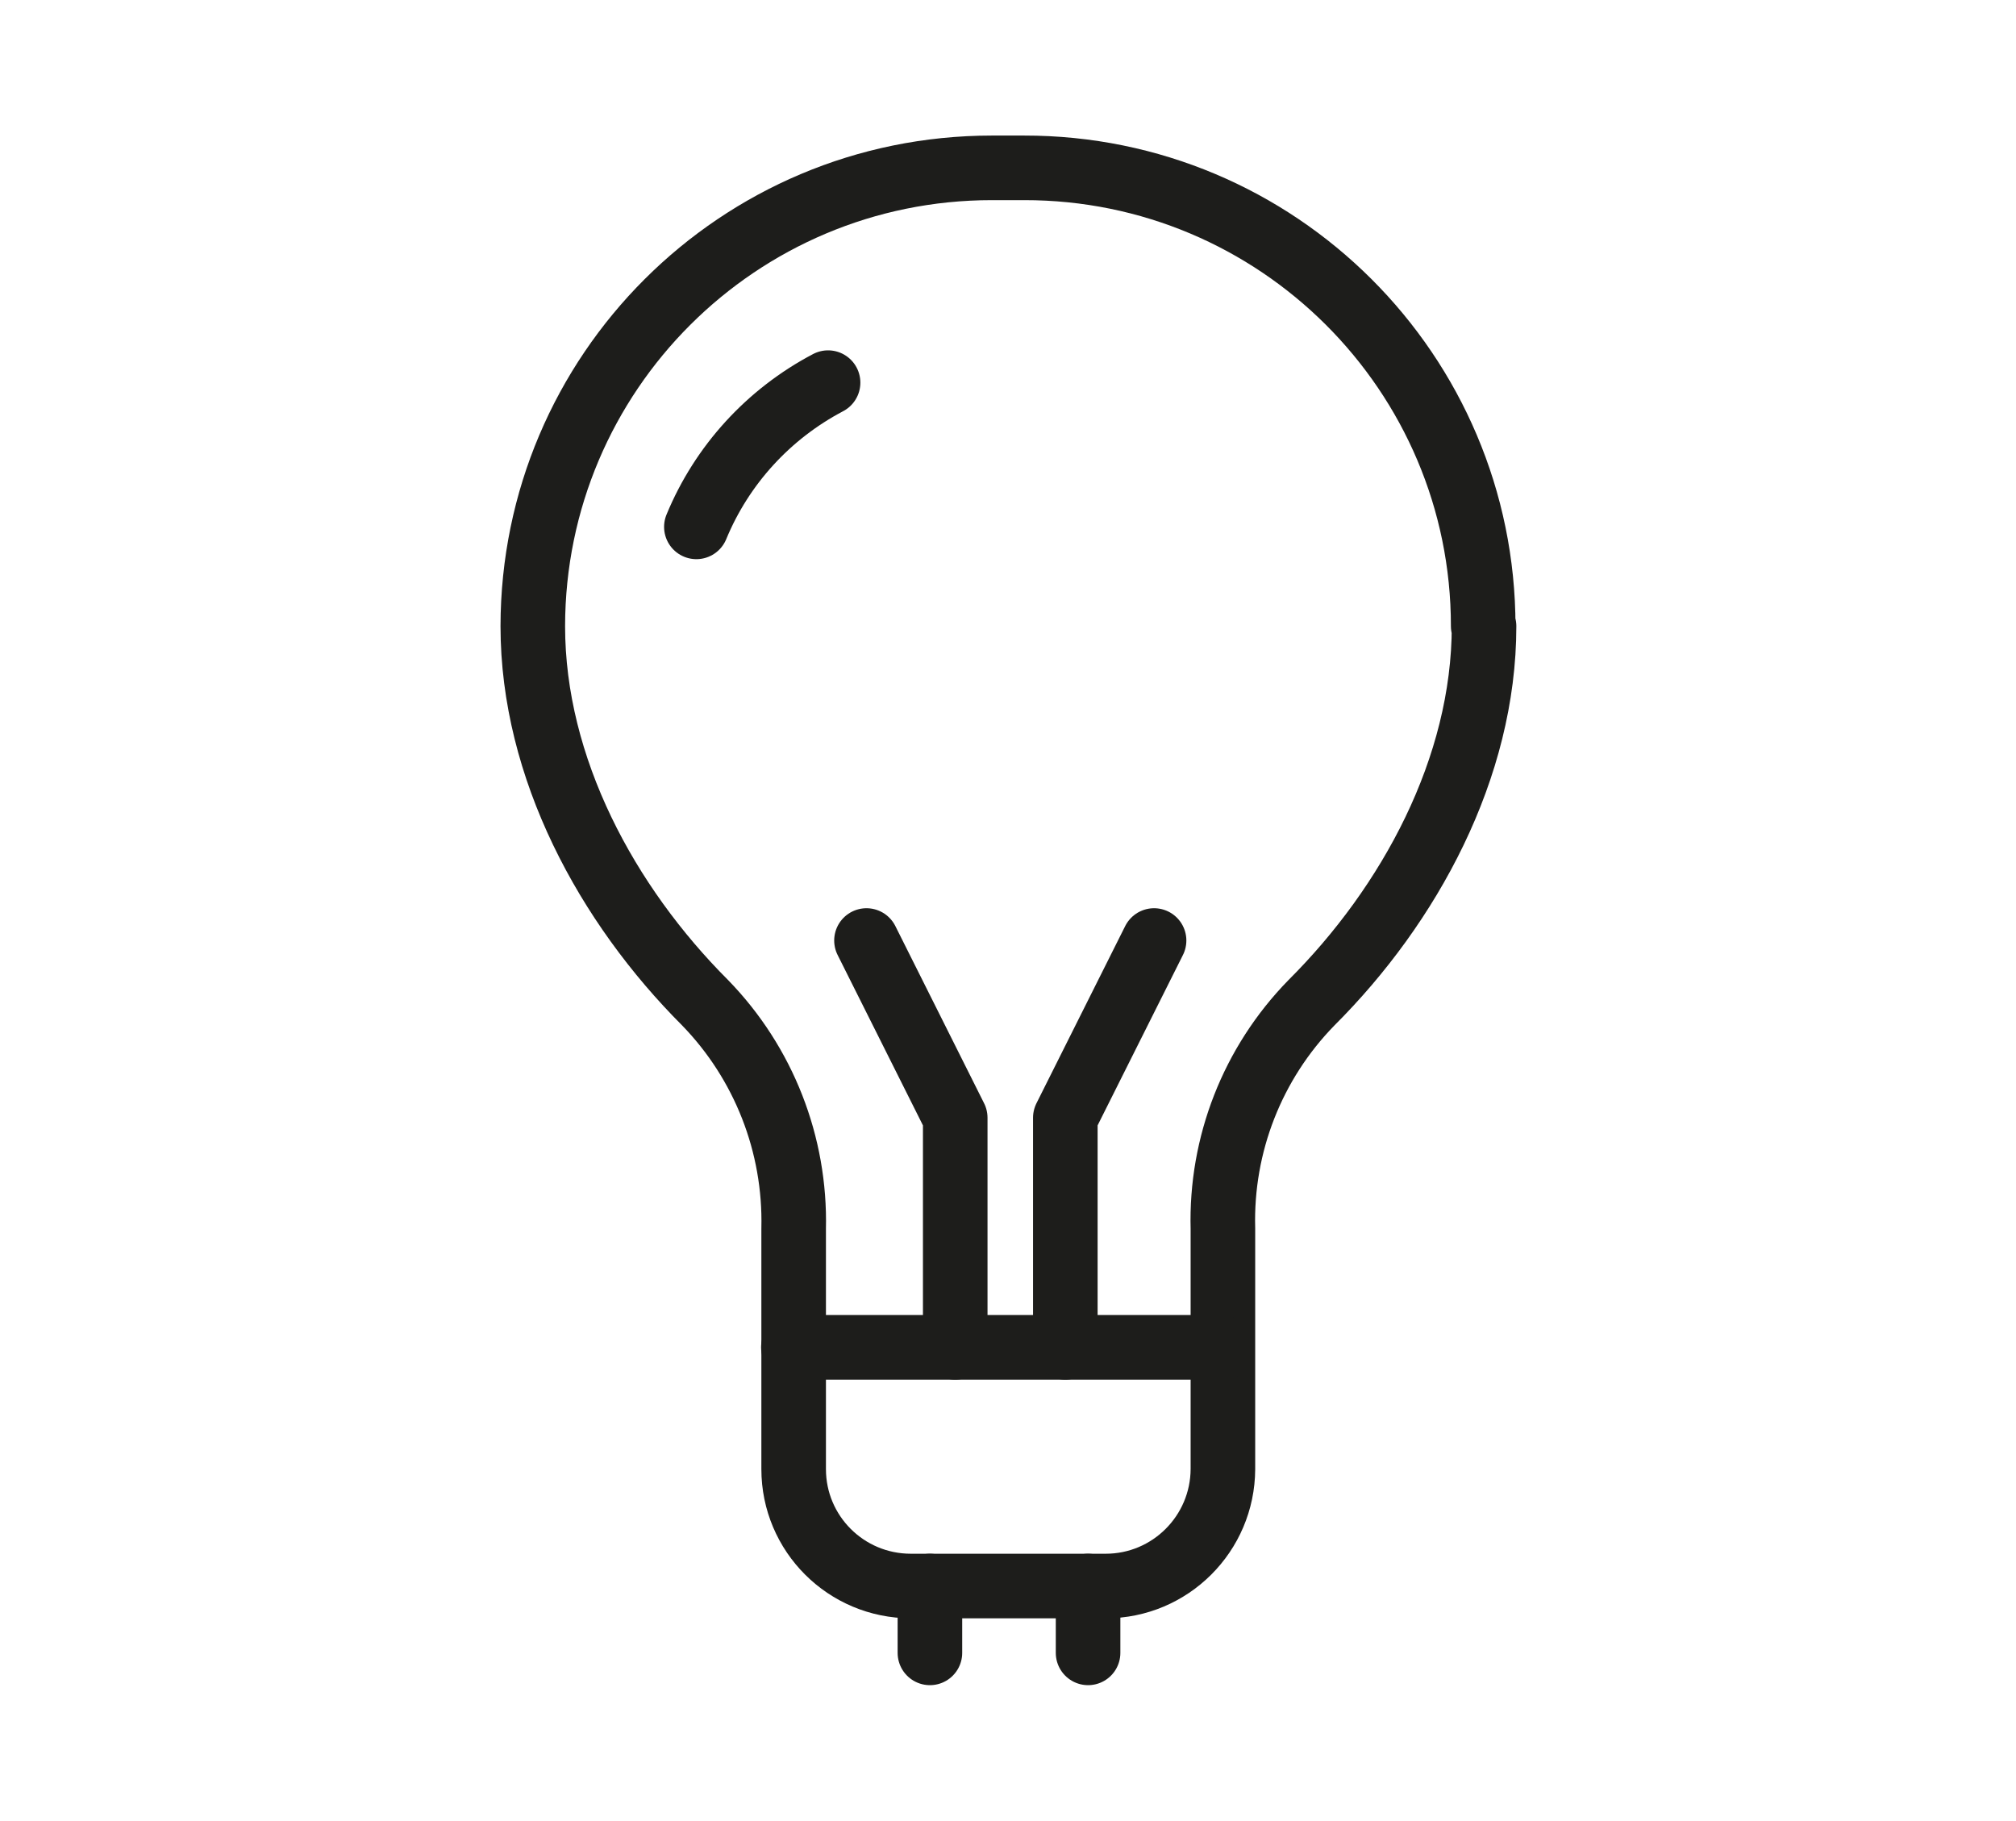
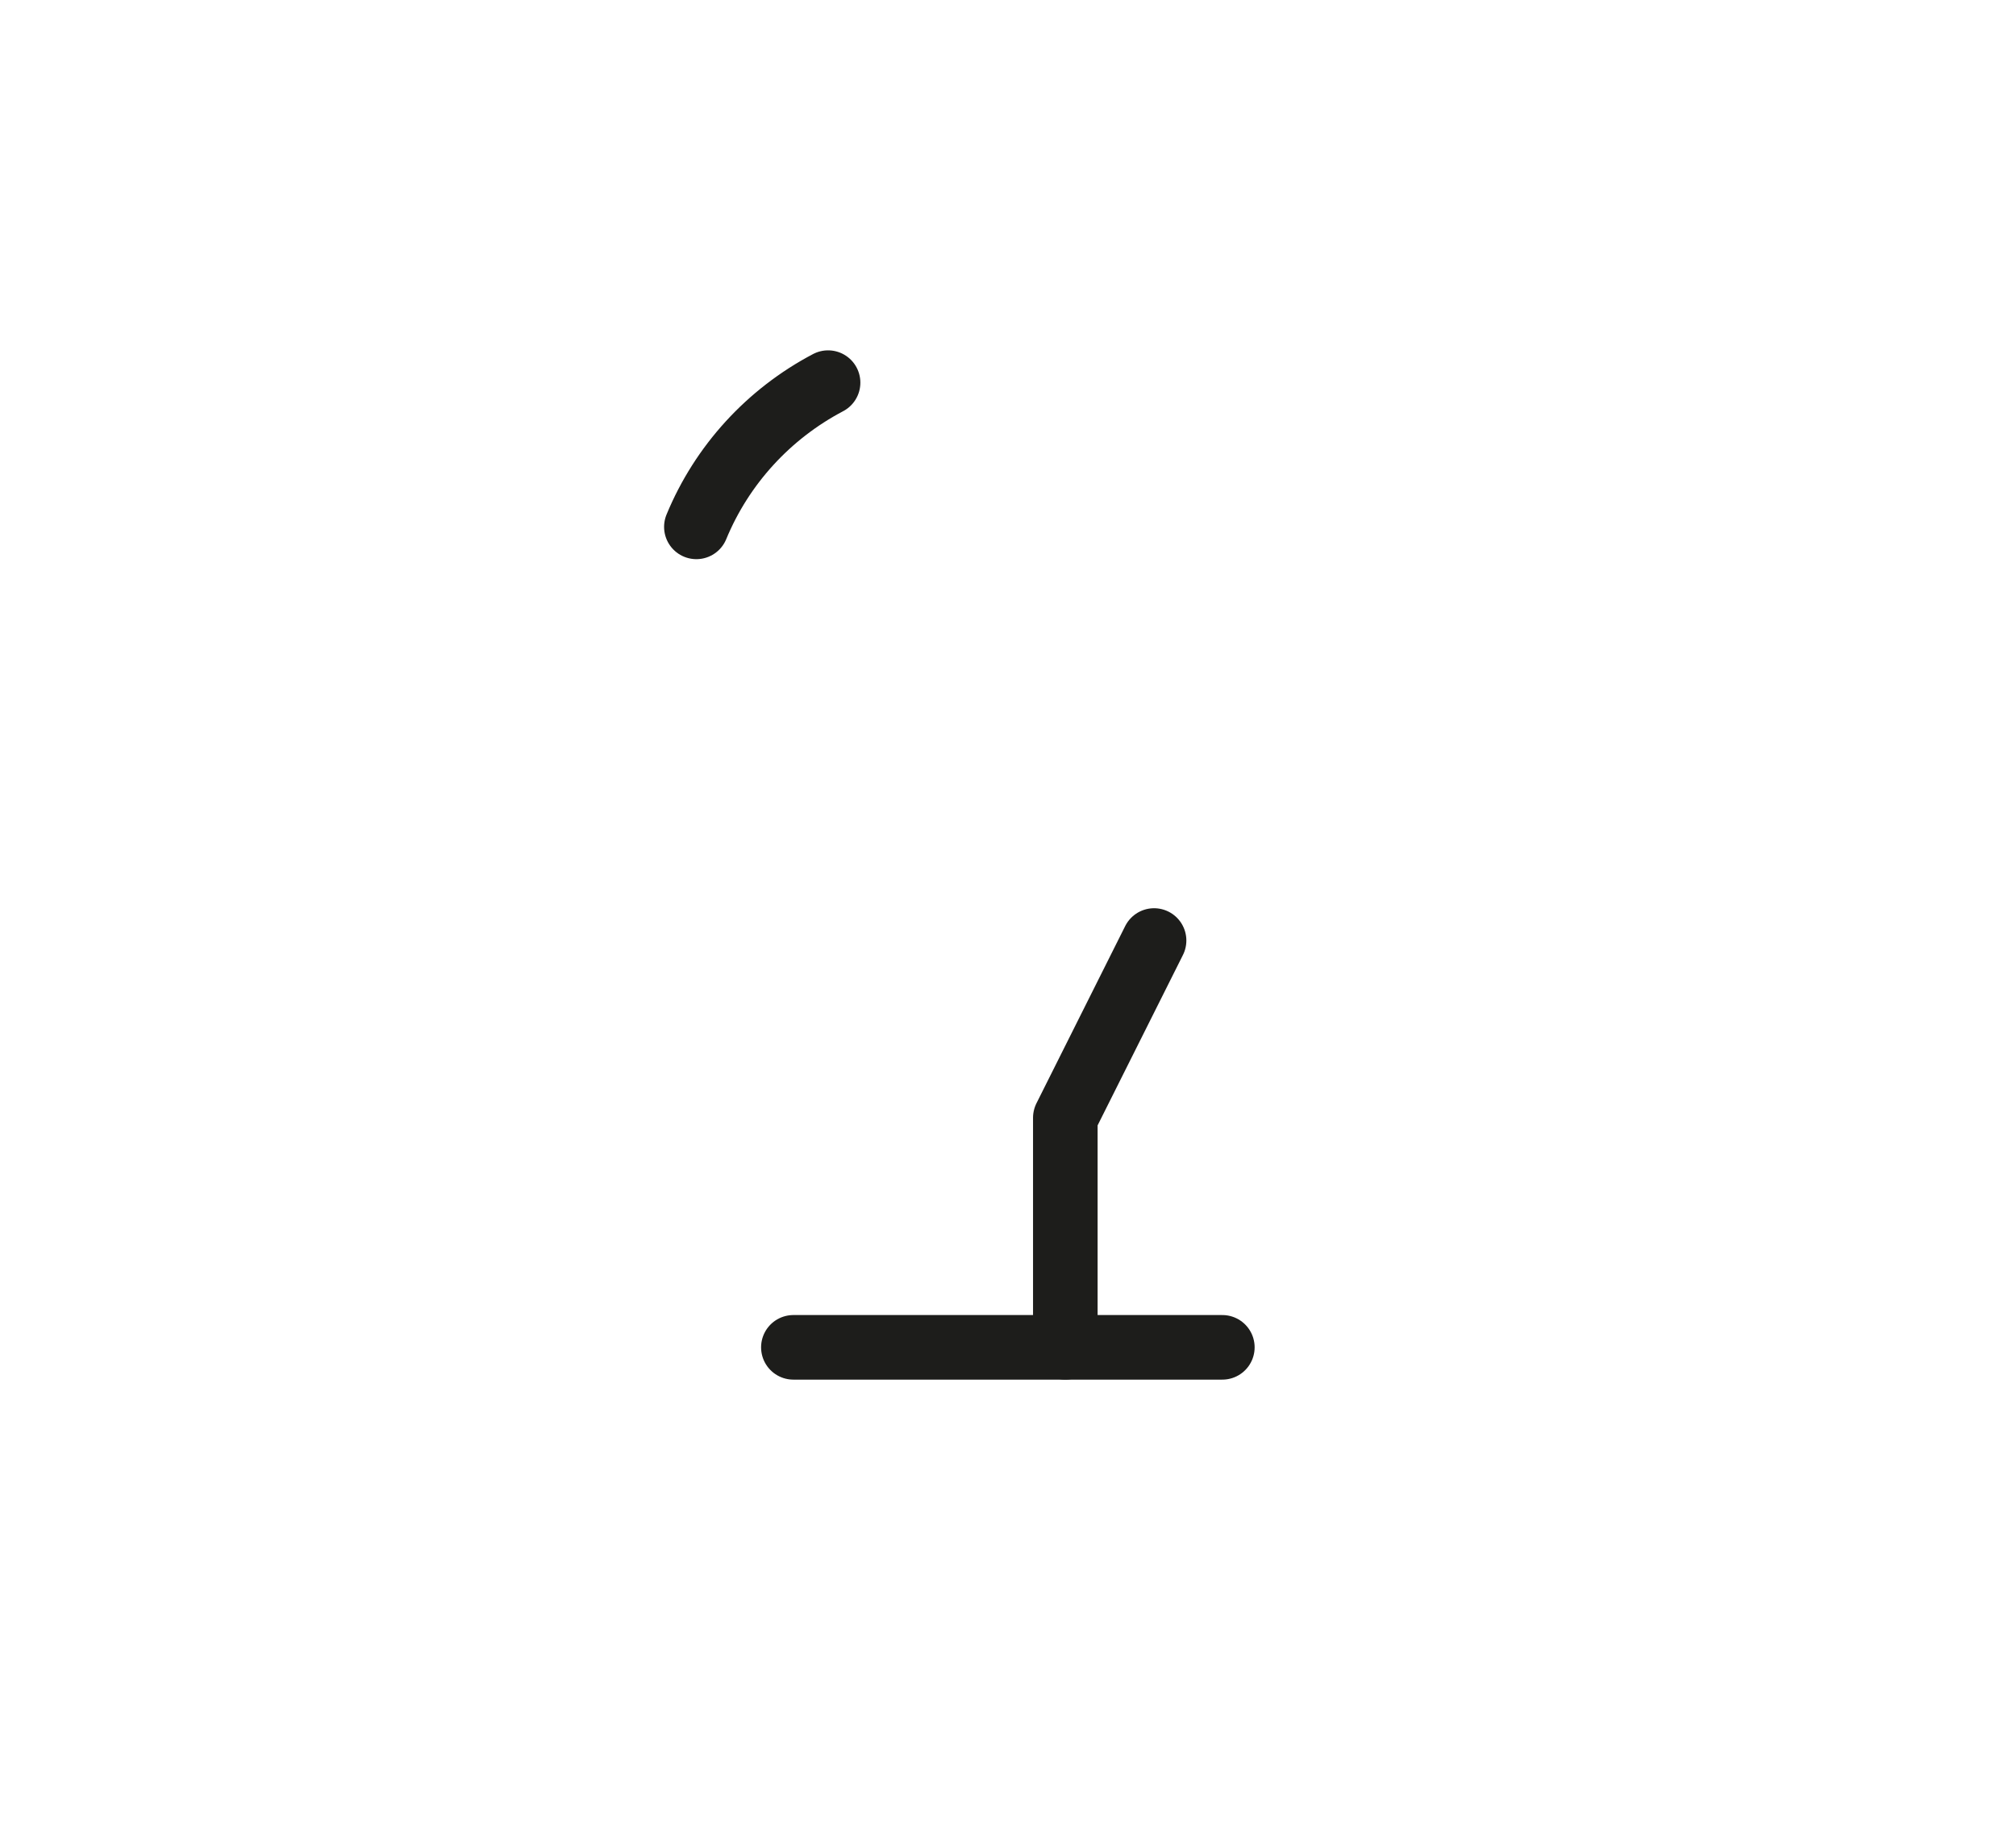
<svg xmlns="http://www.w3.org/2000/svg" id="Laag_1" viewBox="0 0 70.87 64">
  <defs>
    <style>.cls-1{fill:none;stroke:#1d1d1b;stroke-linecap:round;stroke-linejoin:round;stroke-width:2.27px;}</style>
  </defs>
  <g>
-     <path id="Path_74" class="cls-1" d="M52.14,22.01c0-8.91-7.24-16.12-16.14-16.11h-1.13c-8.91,0-16.13,7.21-16.14,16.11,0,4.99,2.61,9.79,6.06,13.24,2.06,2.12,3.18,4.98,3.11,7.94v8.45c0,2.27,1.84,4.11,4.12,4.11h6.85c2.27,0,4.11-1.84,4.12-4.11v-8.45c-.08-2.96,1.04-5.82,3.11-7.94,3.45-3.44,6.07-8.25,6.07-13.24Z" />
-     <line id="Line_63" class="cls-1" x1="32.69" y1="55.75" x2="32.69" y2="58.1" />
-     <line id="Line_64" class="cls-1" x1="38.25" y1="55.75" x2="38.25" y2="58.1" />
    <line id="Line_65" class="cls-1" x1="27.89" y1="47.36" x2="42.97" y2="47.36" />
    <path id="Path_75" class="cls-1" d="M24.48,18.52c.9-2.18,2.54-3.97,4.63-5.07" />
  </g>
  <polyline class="cls-1" points="37.45 47.36 37.45 39.29 40.57 33.06" />
-   <polyline class="cls-1" points="33.58 47.36 33.58 39.29 30.46 33.06" />
</svg>